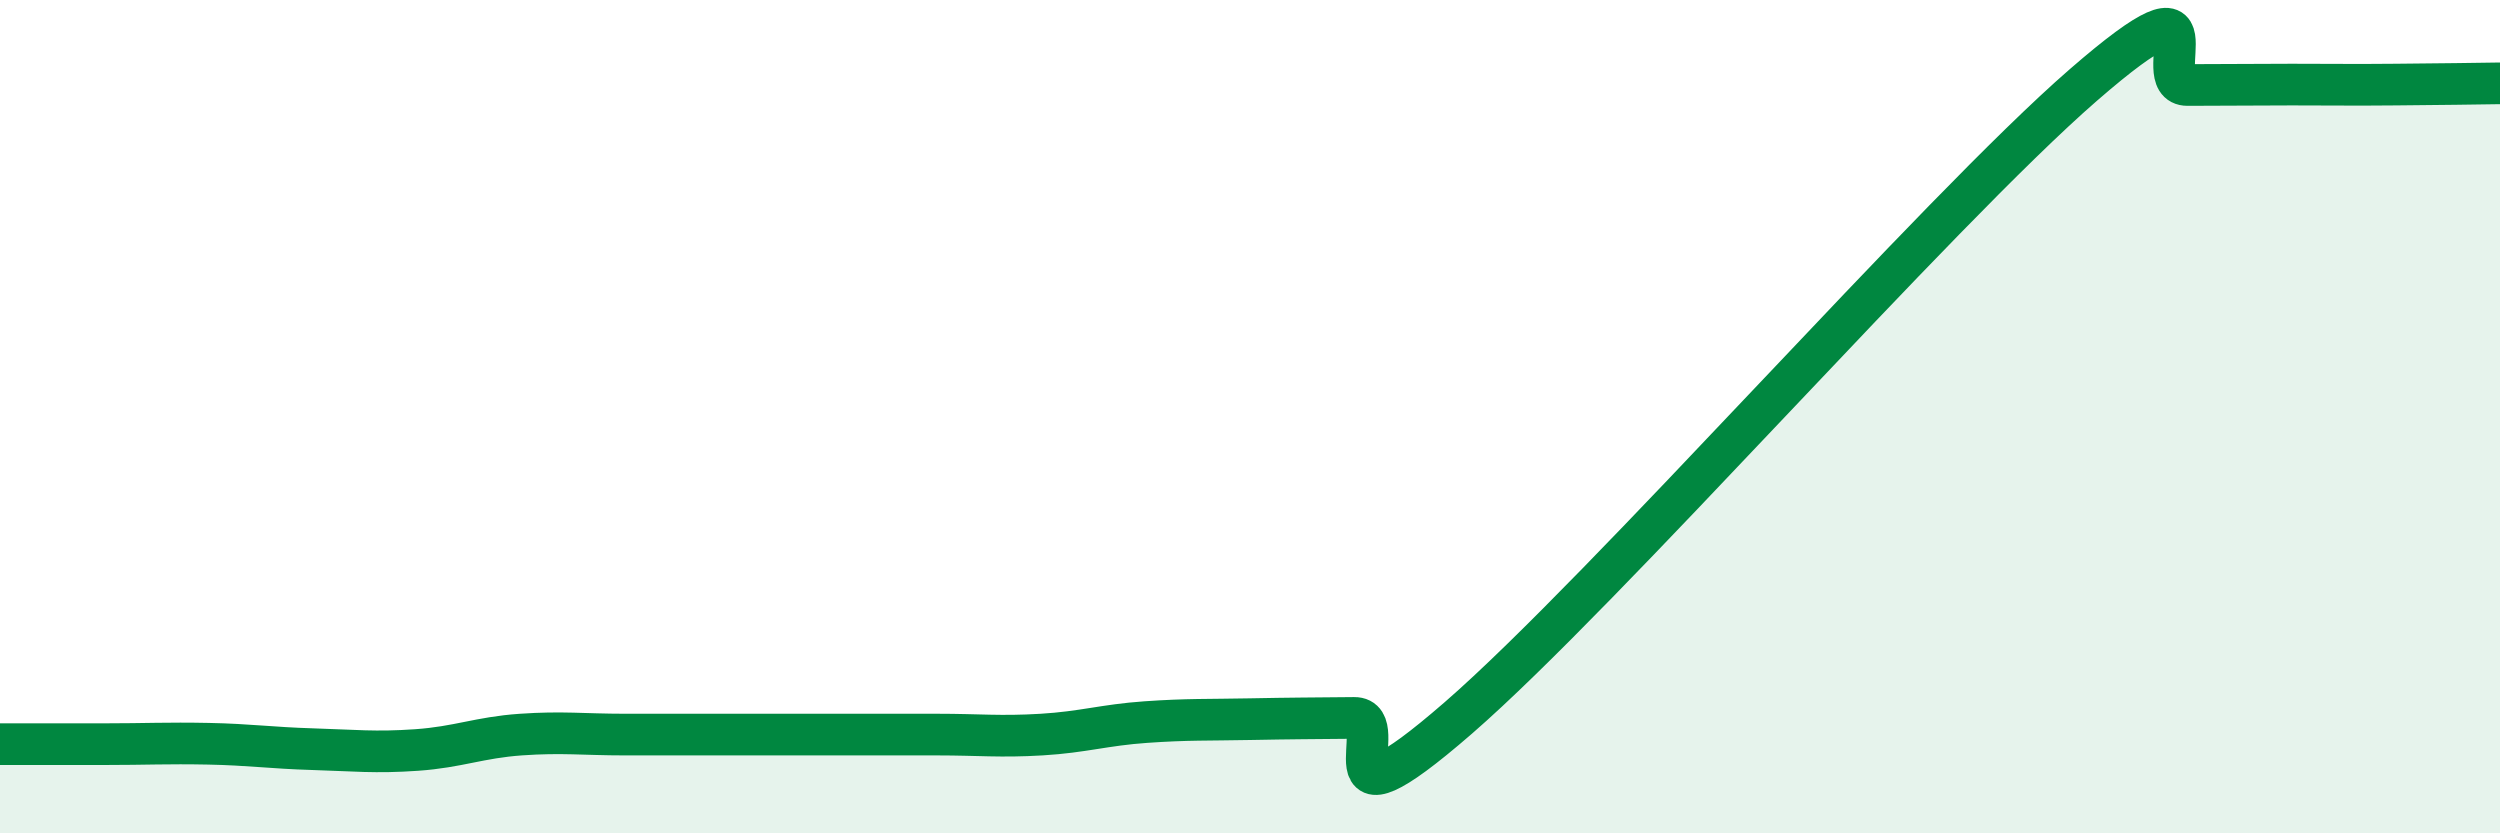
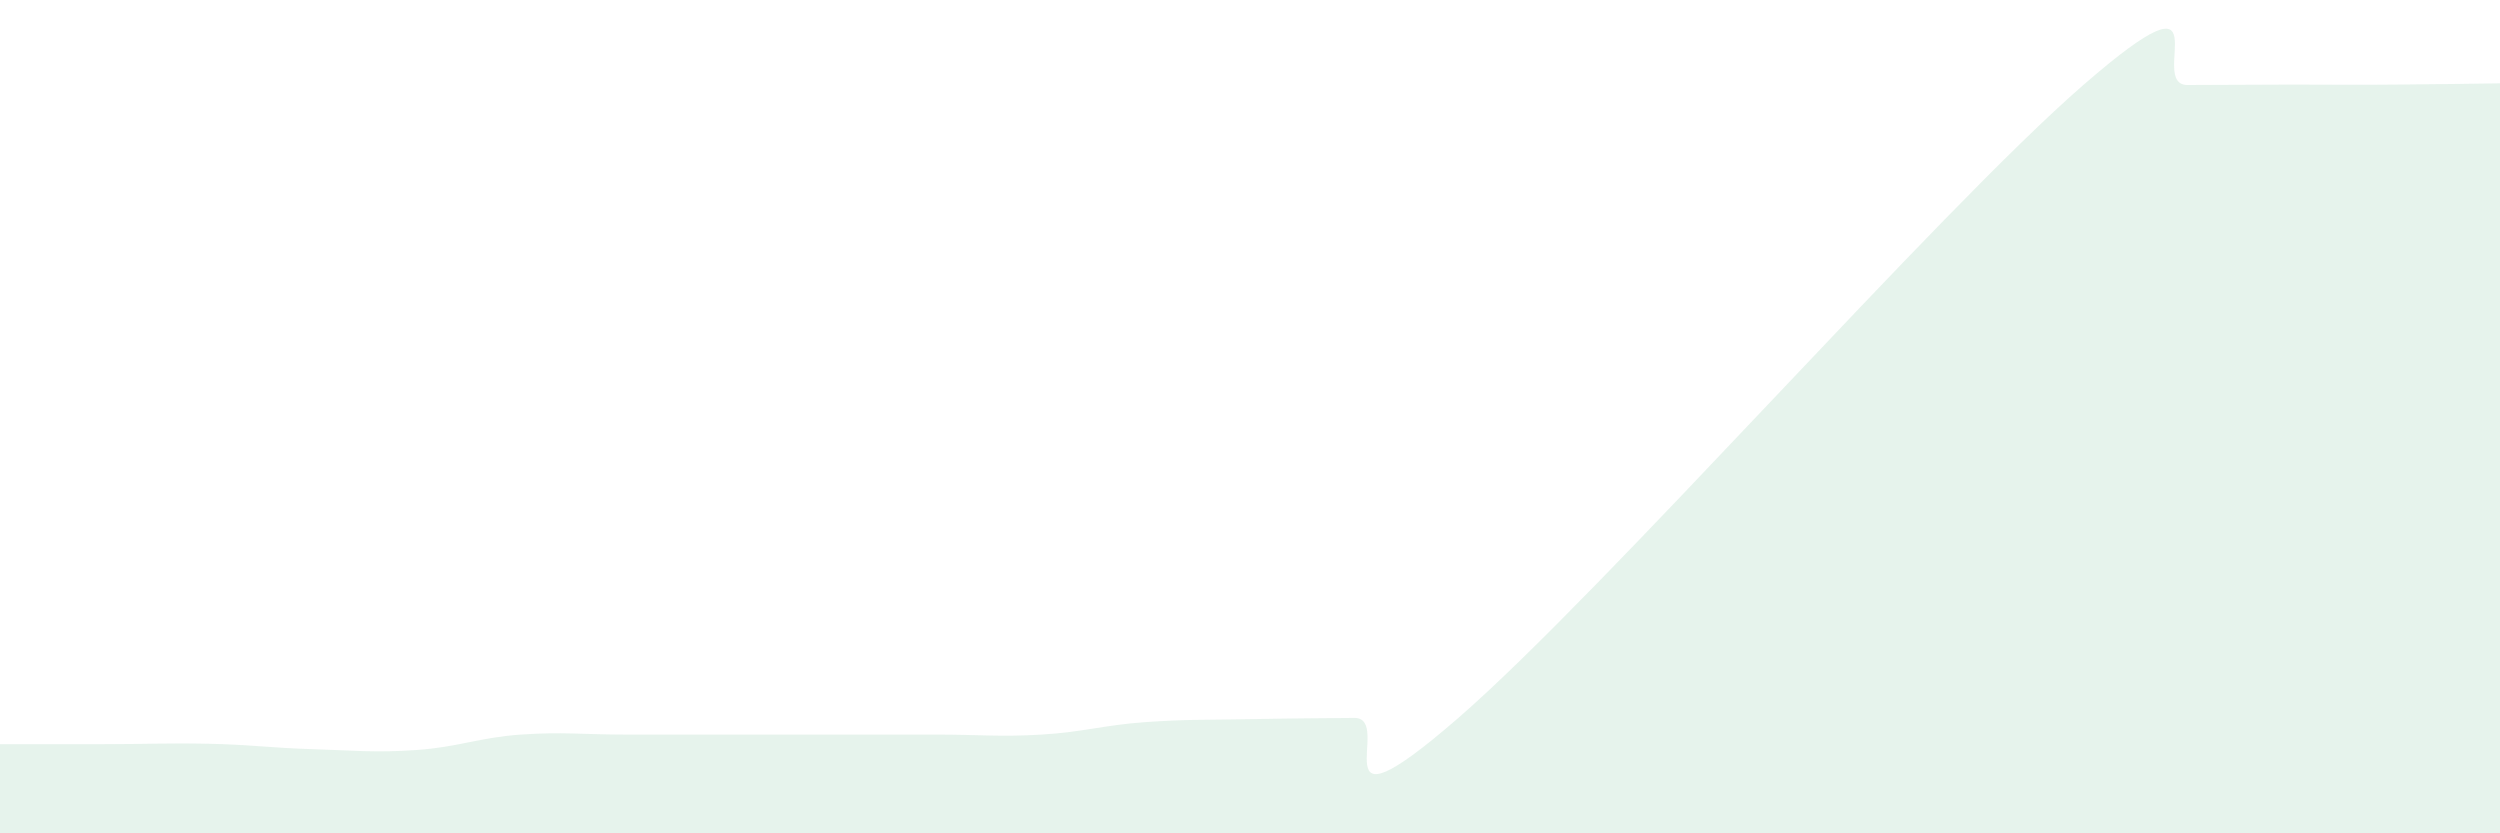
<svg xmlns="http://www.w3.org/2000/svg" width="60" height="20" viewBox="0 0 60 20">
  <path d="M 0,17.86 C 0.5,17.86 1.5,17.86 2.5,17.86 C 3.5,17.86 4,17.83 5,17.85 C 6,17.87 6.5,17.95 7.5,17.98 C 8.5,18.01 9,18.07 10,18 C 11,17.93 11.5,17.7 12.5,17.63 C 13.5,17.56 14,17.63 15,17.63 C 16,17.63 16.5,17.63 17.5,17.63 C 18.5,17.63 19,17.63 20,17.63 C 21,17.63 21.5,17.63 22.5,17.63 C 23.5,17.63 24,17.69 25,17.63 C 26,17.57 26.5,17.4 27.5,17.33 C 28.5,17.26 29,17.28 30,17.26 C 31,17.24 31.5,17.24 32.5,17.23 C 33.5,17.22 31.5,20.27 35,17.23 C 38.5,14.19 46.5,5.08 50,2.04 C 53.5,-1 51.5,2.04 52.5,2.04 C 53.5,2.04 54,2.03 55,2.03 C 56,2.03 56.5,2.04 57.5,2.03 C 58.5,2.02 59.5,2.01 60,2L60 20L0 20Z" fill="#008740" opacity="0.1" stroke-linecap="round" stroke-linejoin="round" />
-   <path d="M 0,17.86 C 0.5,17.86 1.5,17.86 2.5,17.86 C 3.5,17.86 4,17.83 5,17.85 C 6,17.87 6.5,17.95 7.5,17.98 C 8.5,18.01 9,18.07 10,18 C 11,17.93 11.5,17.7 12.5,17.63 C 13.5,17.56 14,17.63 15,17.63 C 16,17.63 16.5,17.63 17.5,17.63 C 18.5,17.63 19,17.63 20,17.63 C 21,17.63 21.5,17.63 22.5,17.63 C 23.5,17.63 24,17.69 25,17.63 C 26,17.57 26.5,17.4 27.5,17.33 C 28.5,17.26 29,17.28 30,17.26 C 31,17.24 31.5,17.24 32.5,17.23 C 33.5,17.22 31.5,20.27 35,17.23 C 38.5,14.19 46.5,5.08 50,2.04 C 53.5,-1 51.5,2.04 52.5,2.04 C 53.5,2.04 54,2.03 55,2.03 C 56,2.03 56.5,2.04 57.5,2.03 C 58.5,2.02 59.5,2.01 60,2" stroke="#008740" stroke-width="1" fill="none" stroke-linecap="round" stroke-linejoin="round" />
</svg>